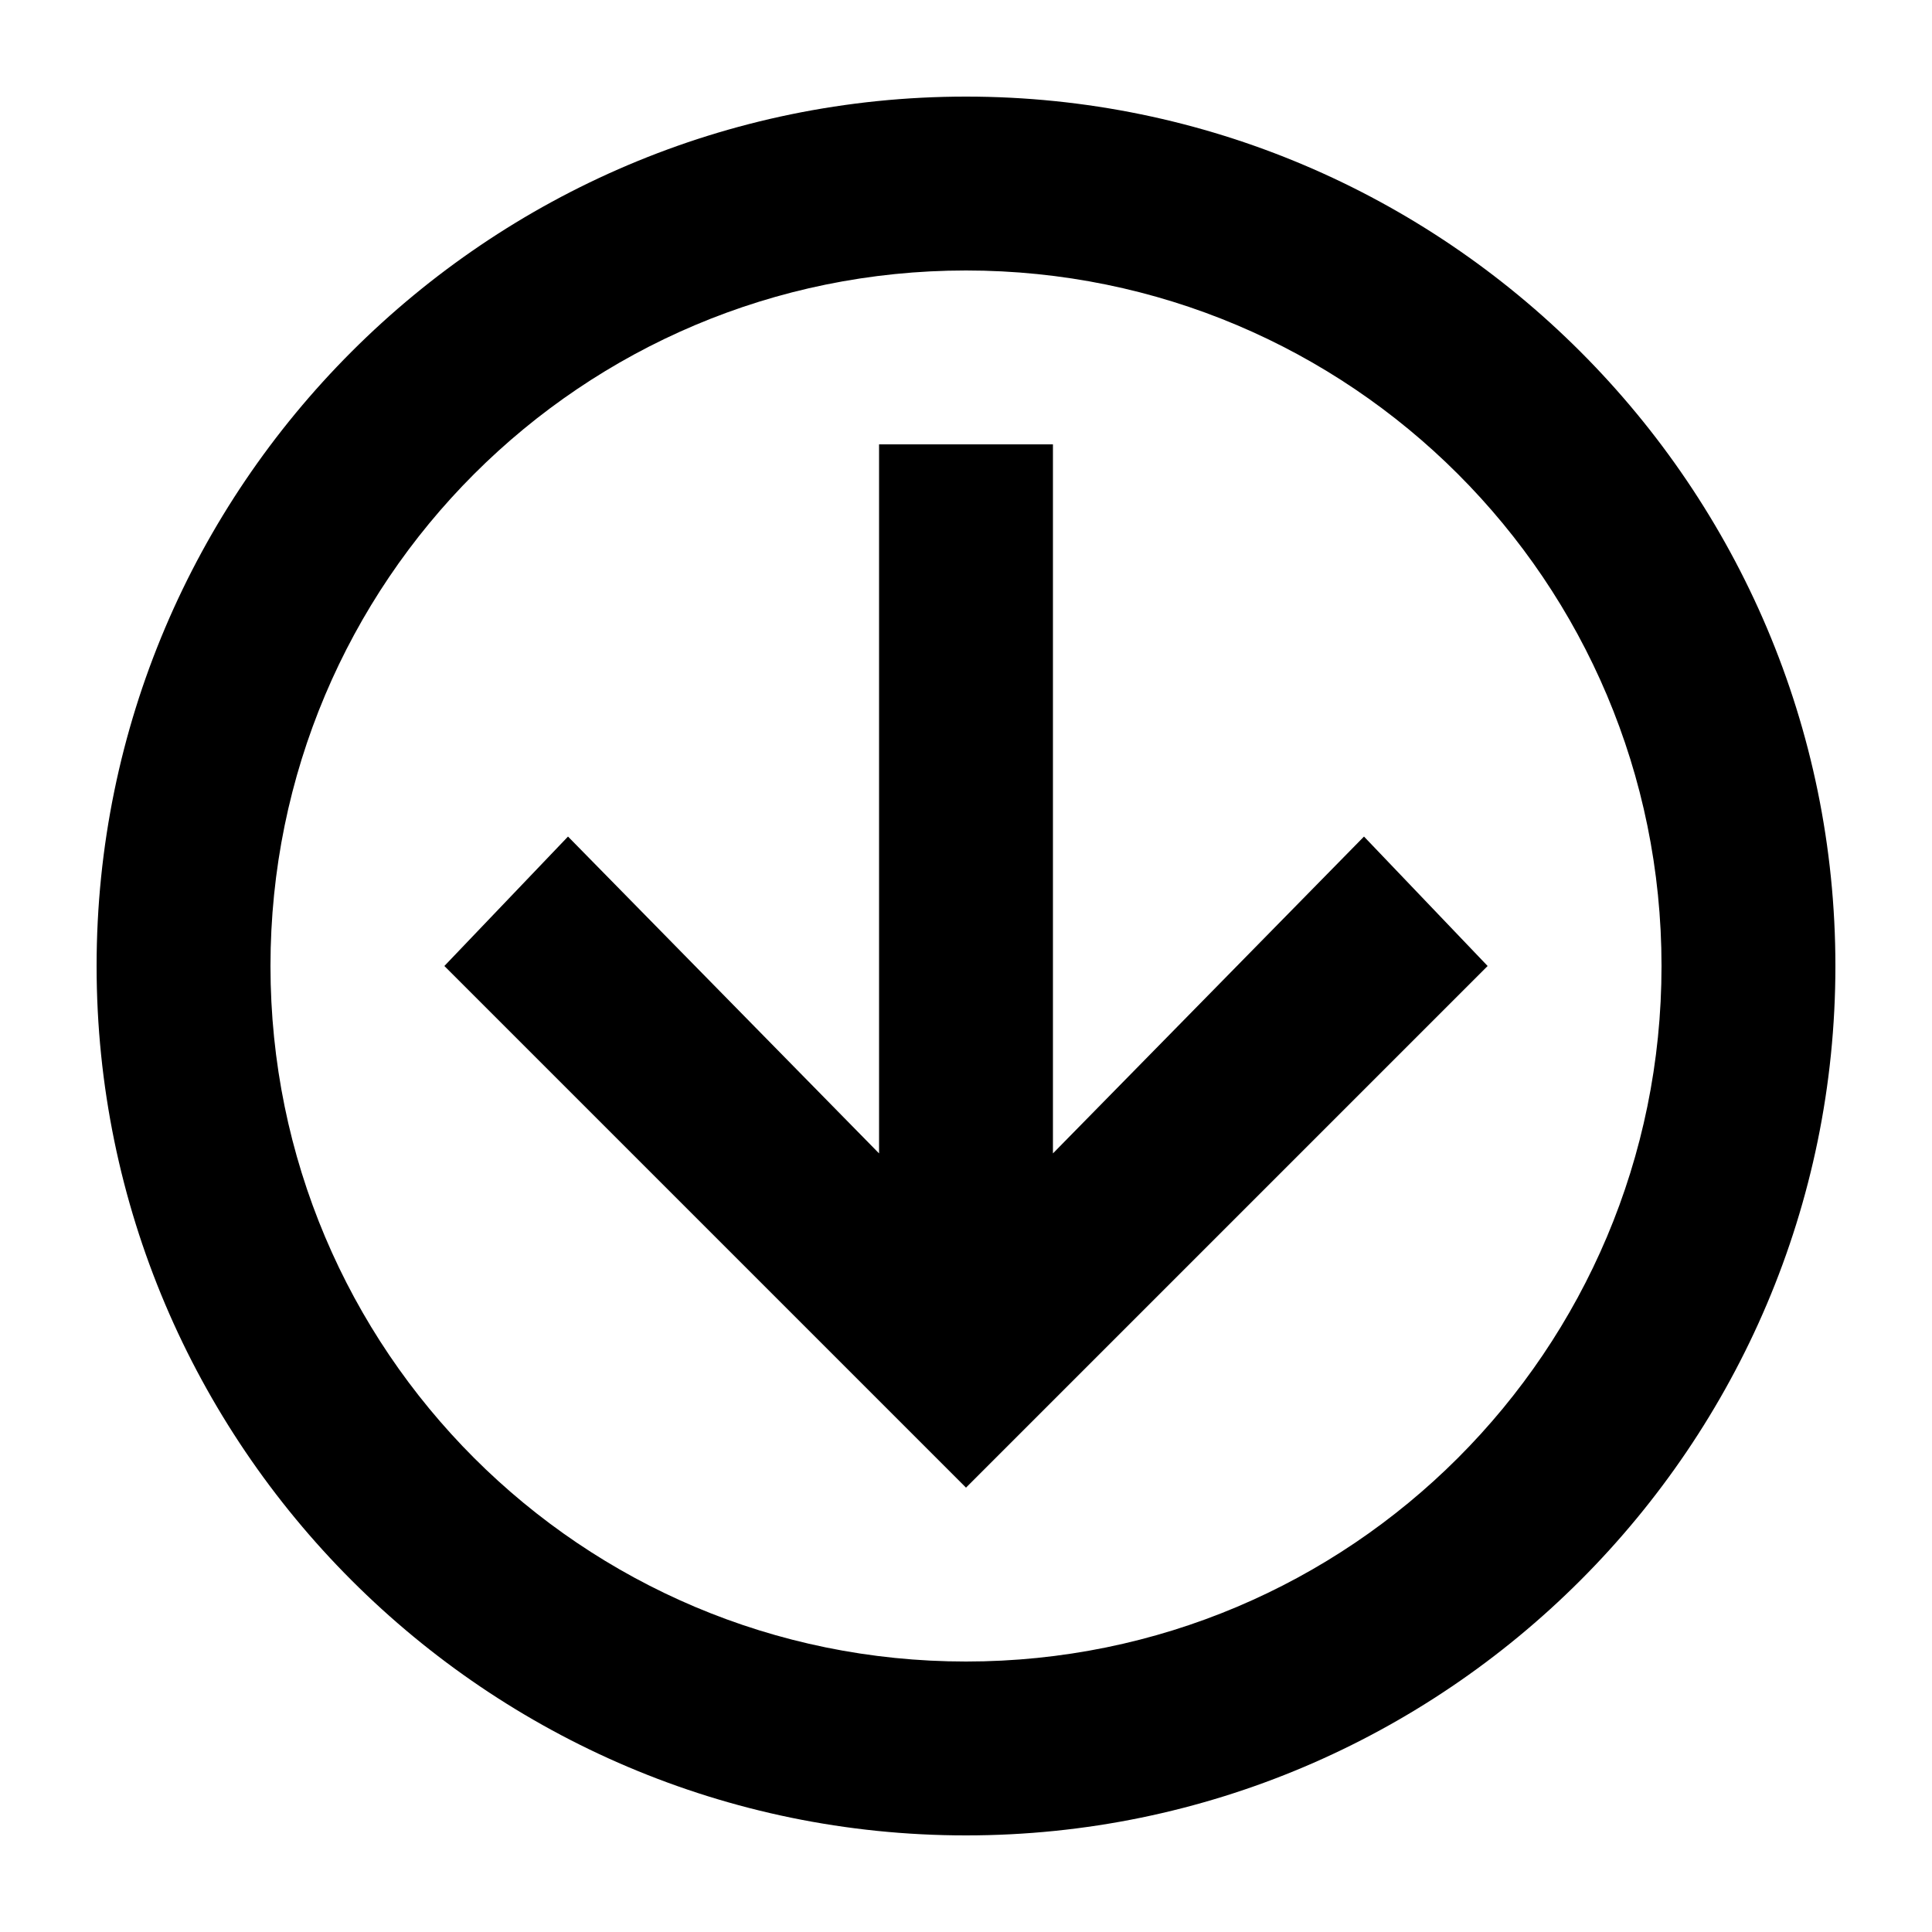
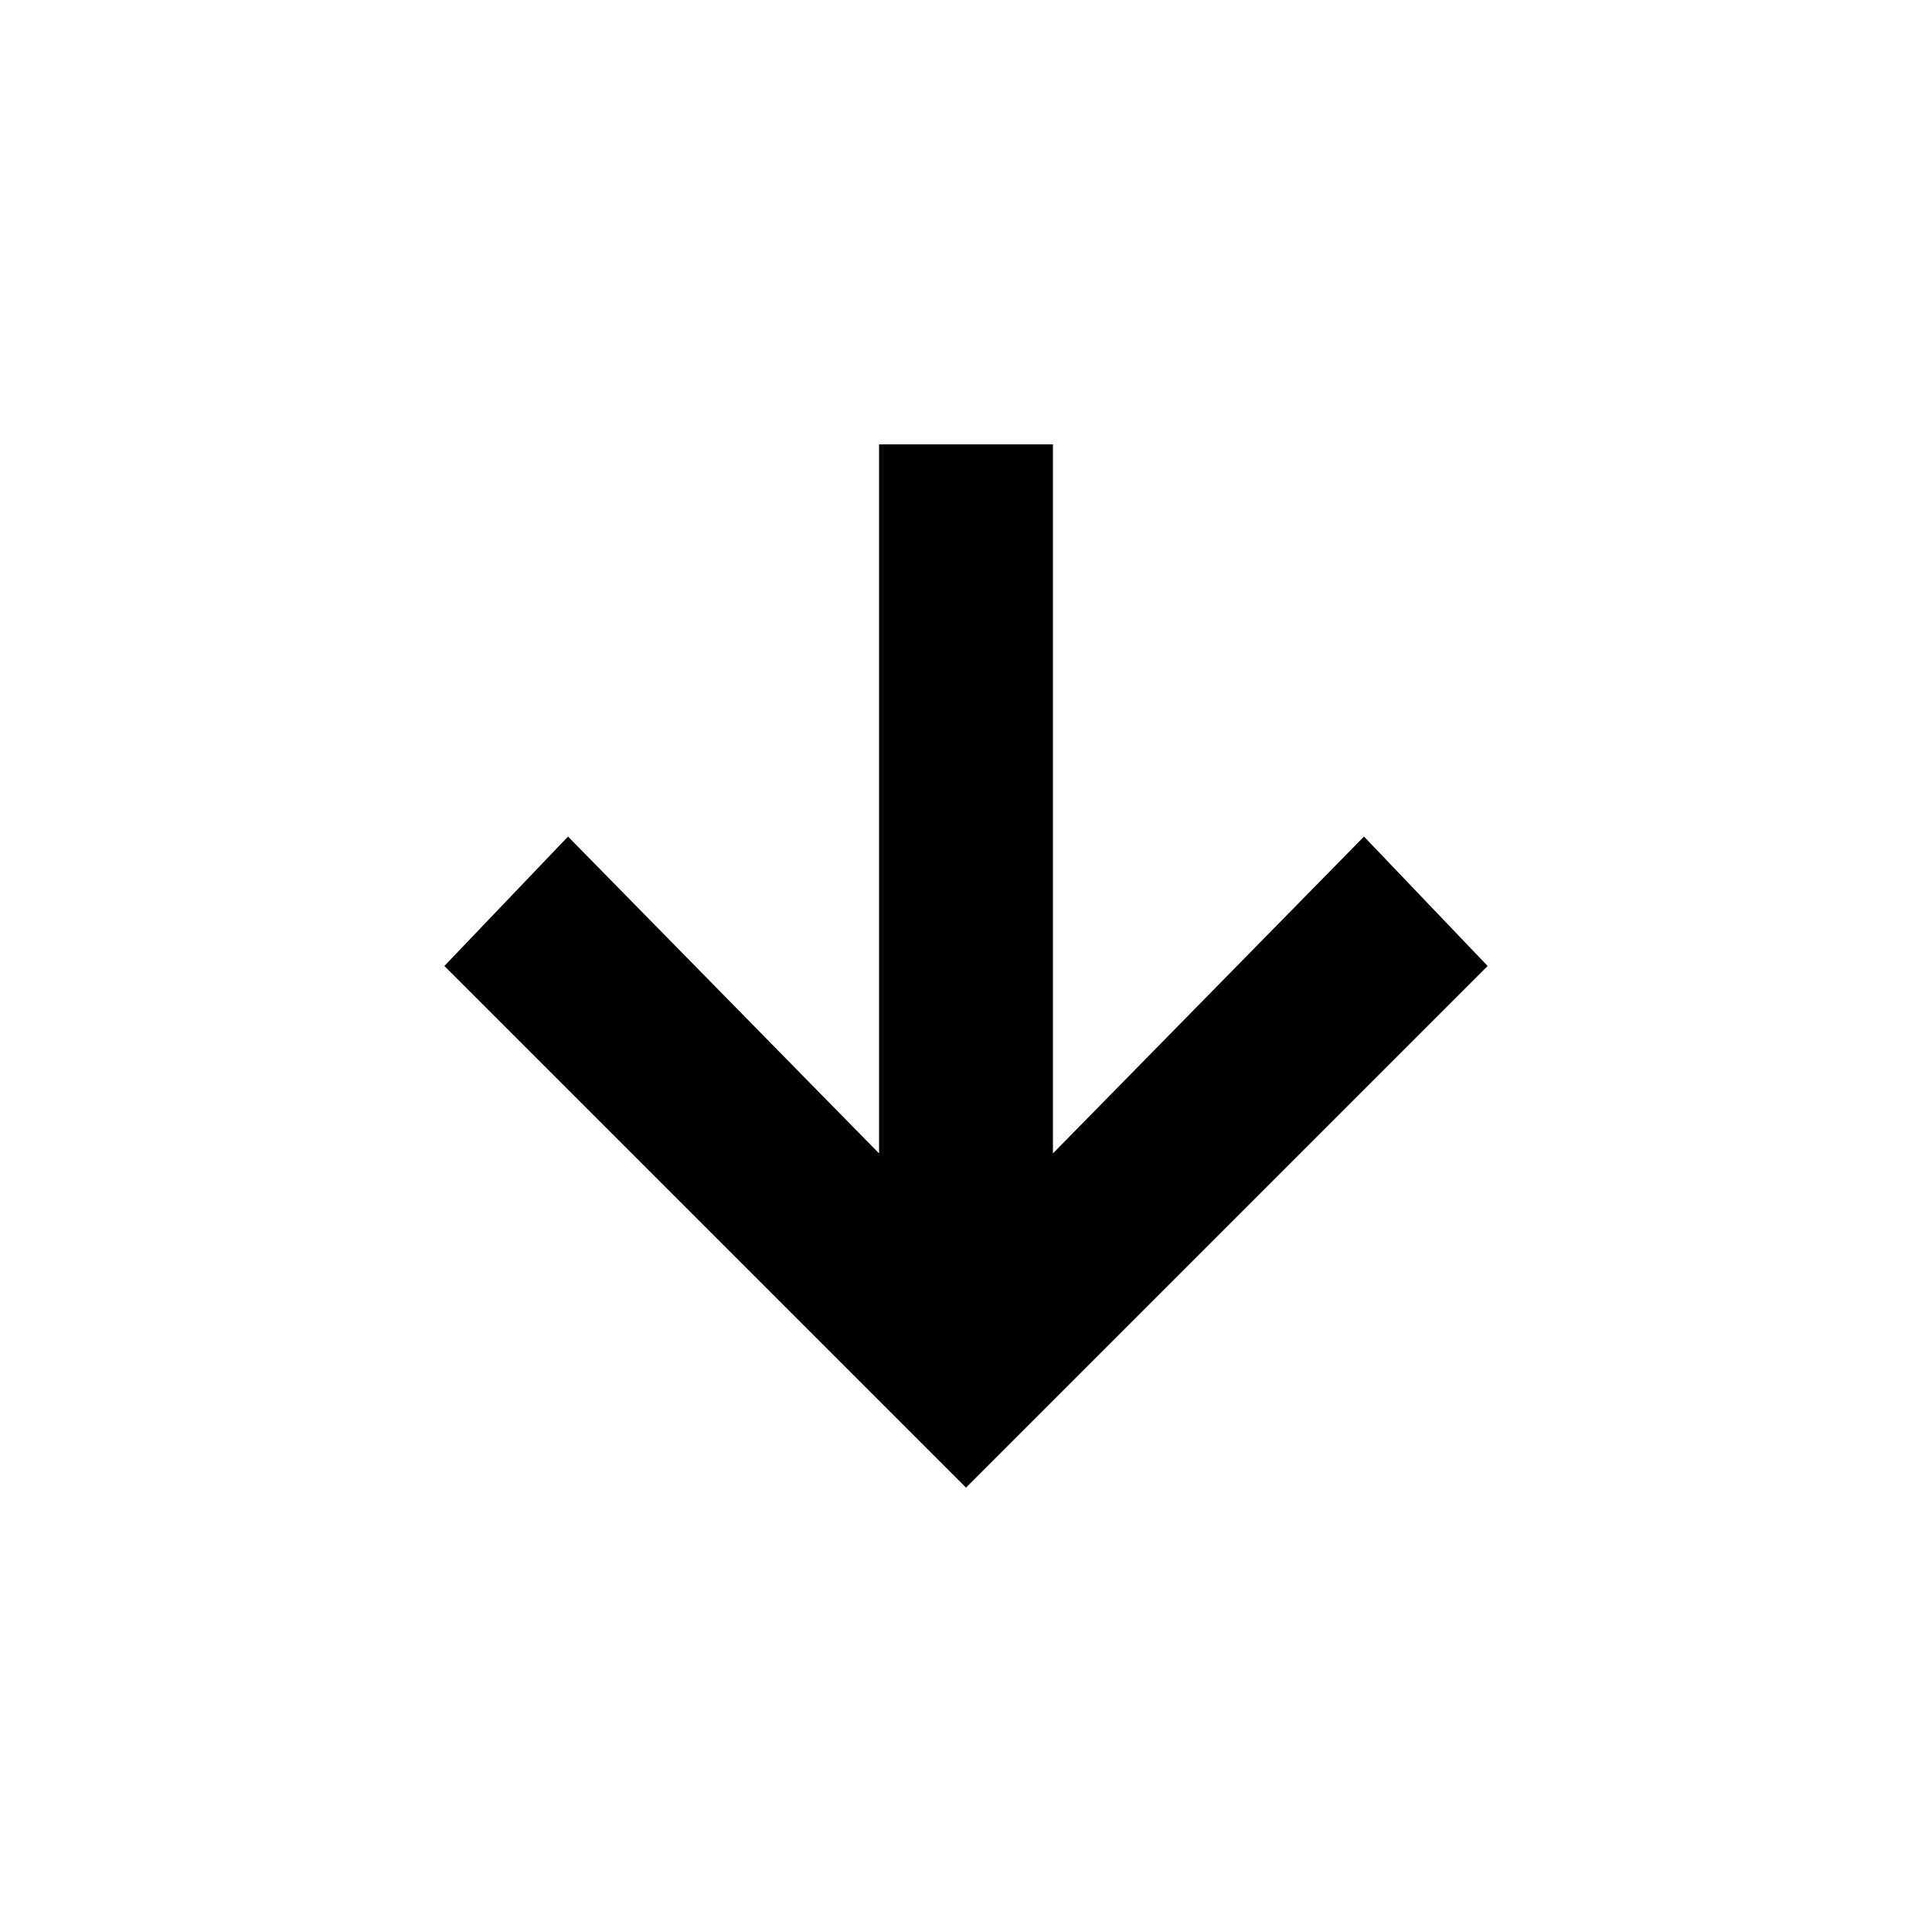
<svg xmlns="http://www.w3.org/2000/svg" version="1.1" x="0px" y="0px" viewBox="0 0 100 100" enable-background="new 0 0 100 100" xml:space="preserve" width="100px" height="100px">
-   <path fill="#000000" d="M50,95c24.8,0,45-20.2,45-45S74.8,5,50,5S5,25.2,5,50S25.2,95,50,95z M50,14c19.9,0,36,16.1,36,36  S69.9,86,50,86S14,69.9,14,50S30.1,14,50,14z" />
  <polygon fill="#000000" points="77,50 70.6,43.3 54.5,59.7 54.5,23 45.5,23 45.5,59.7 29.4,43.3 23,50 50,77 " />
</svg>